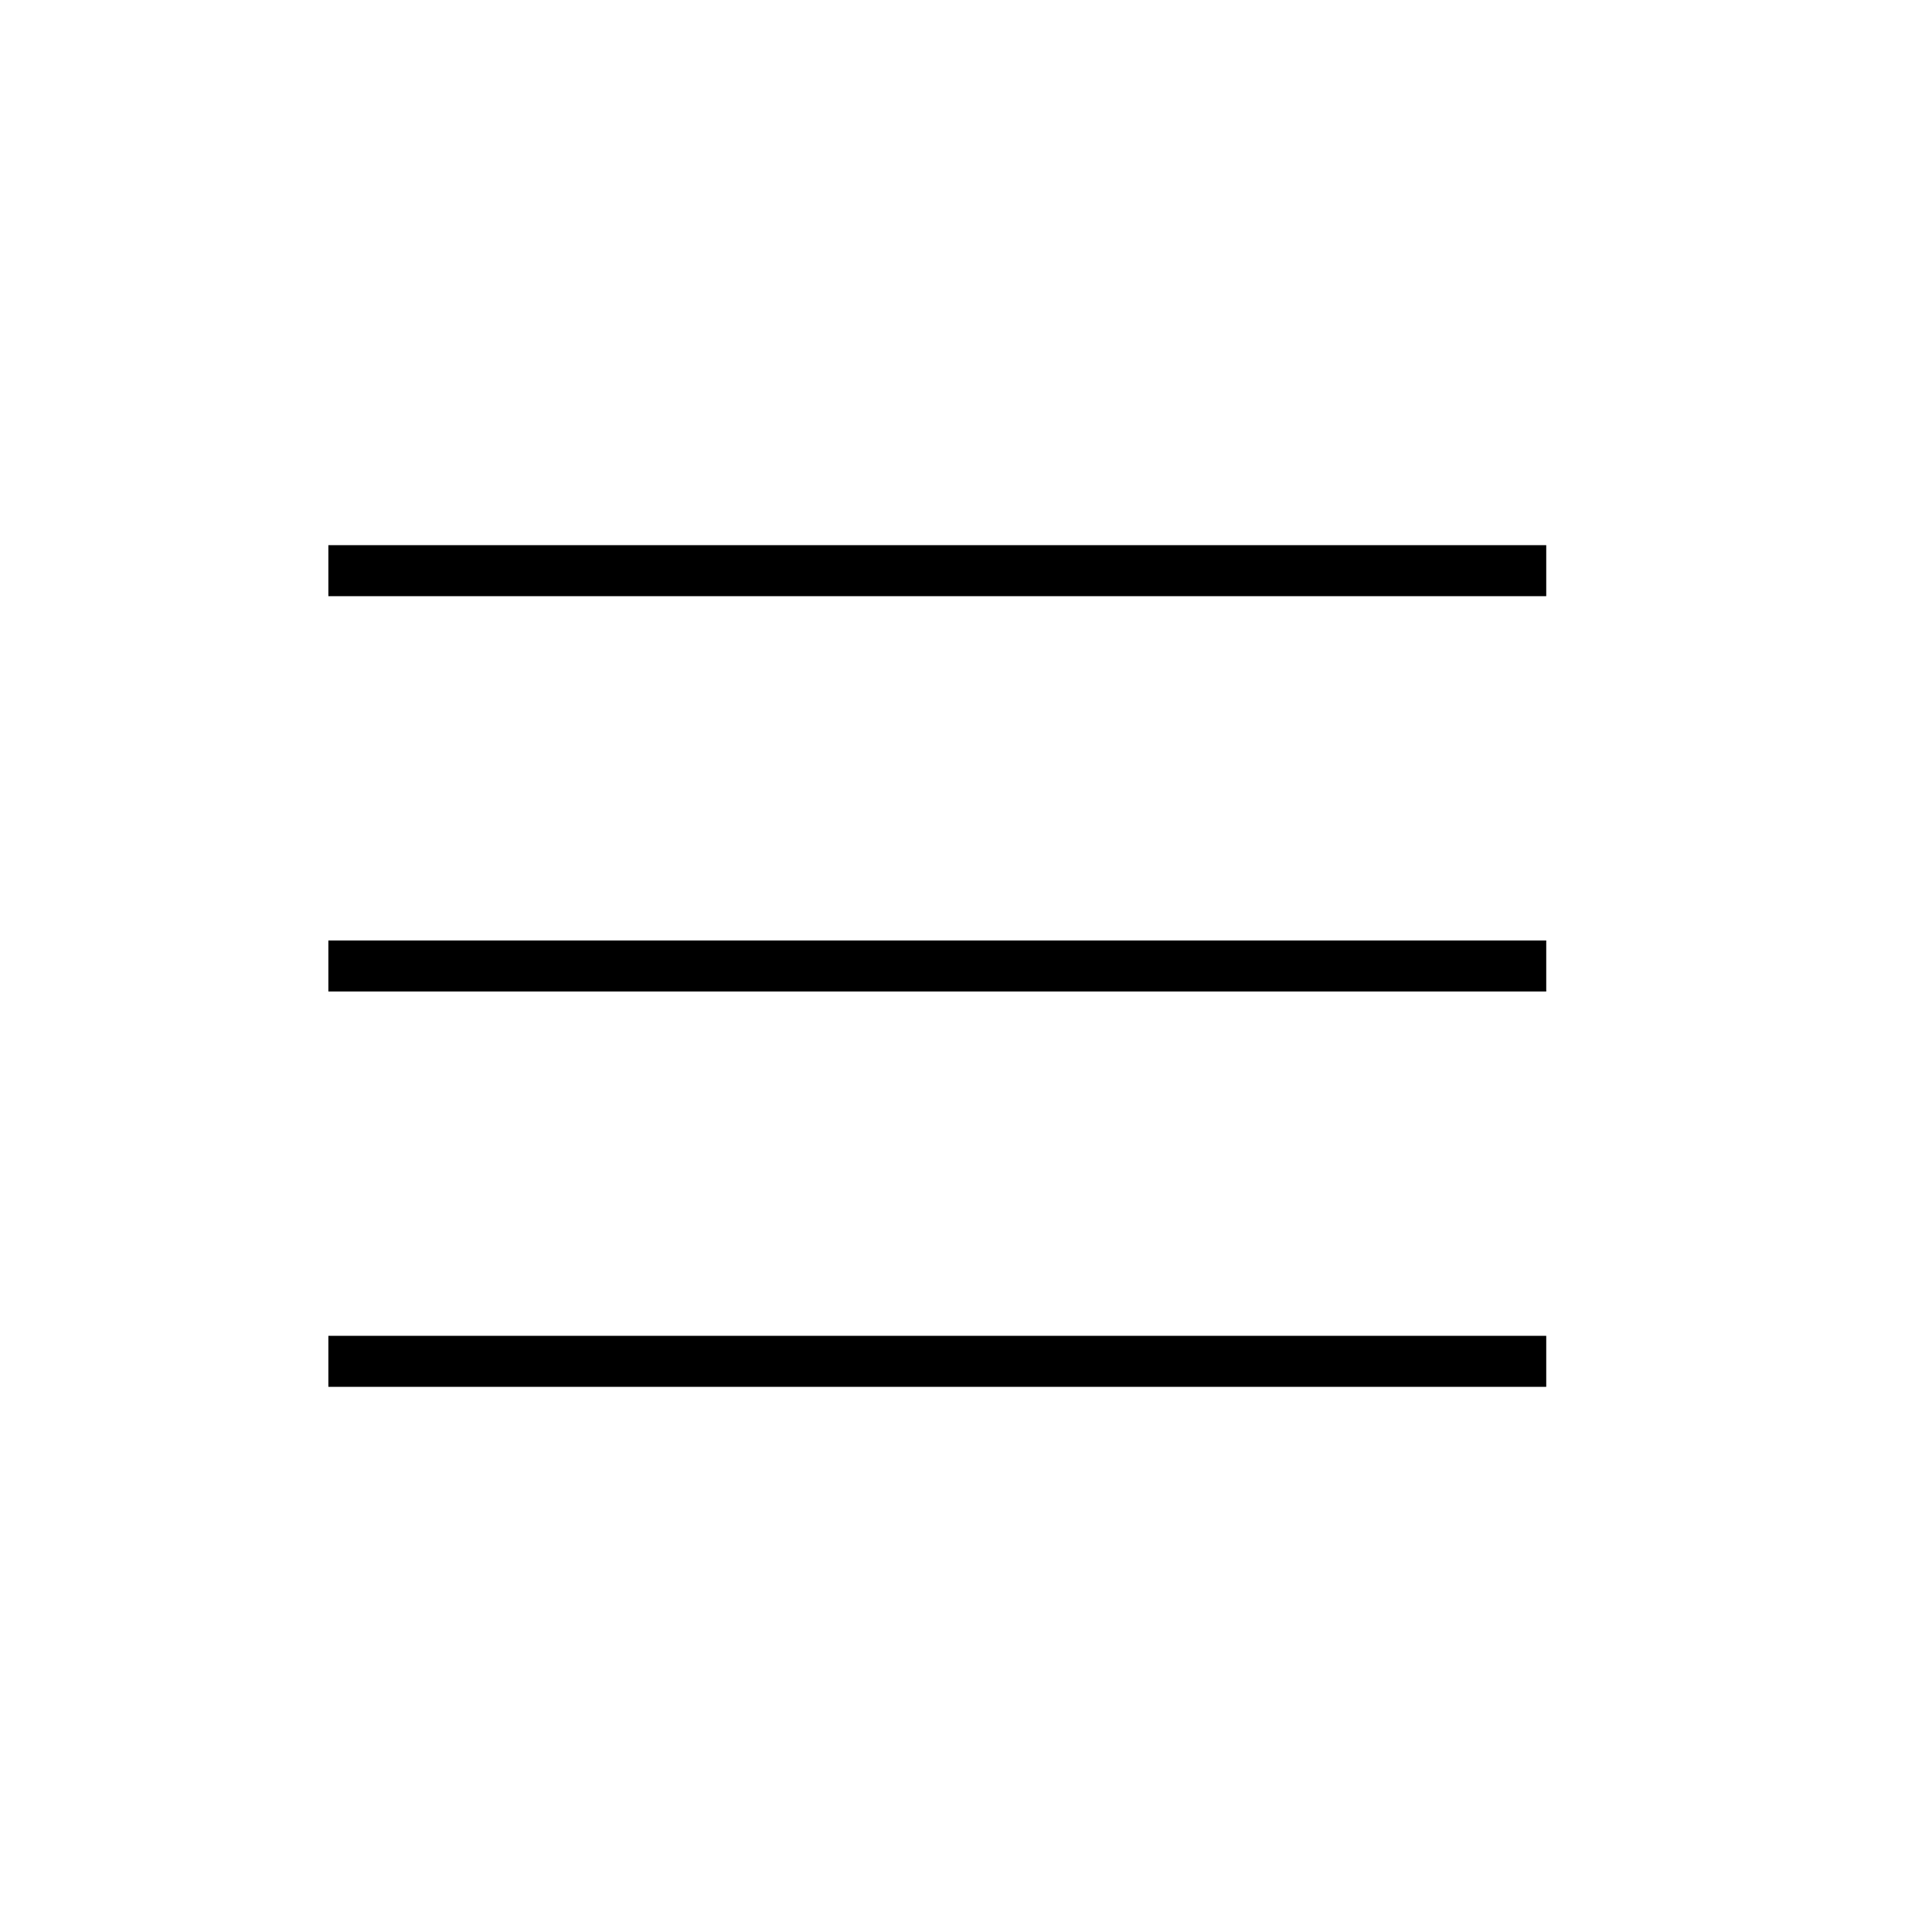
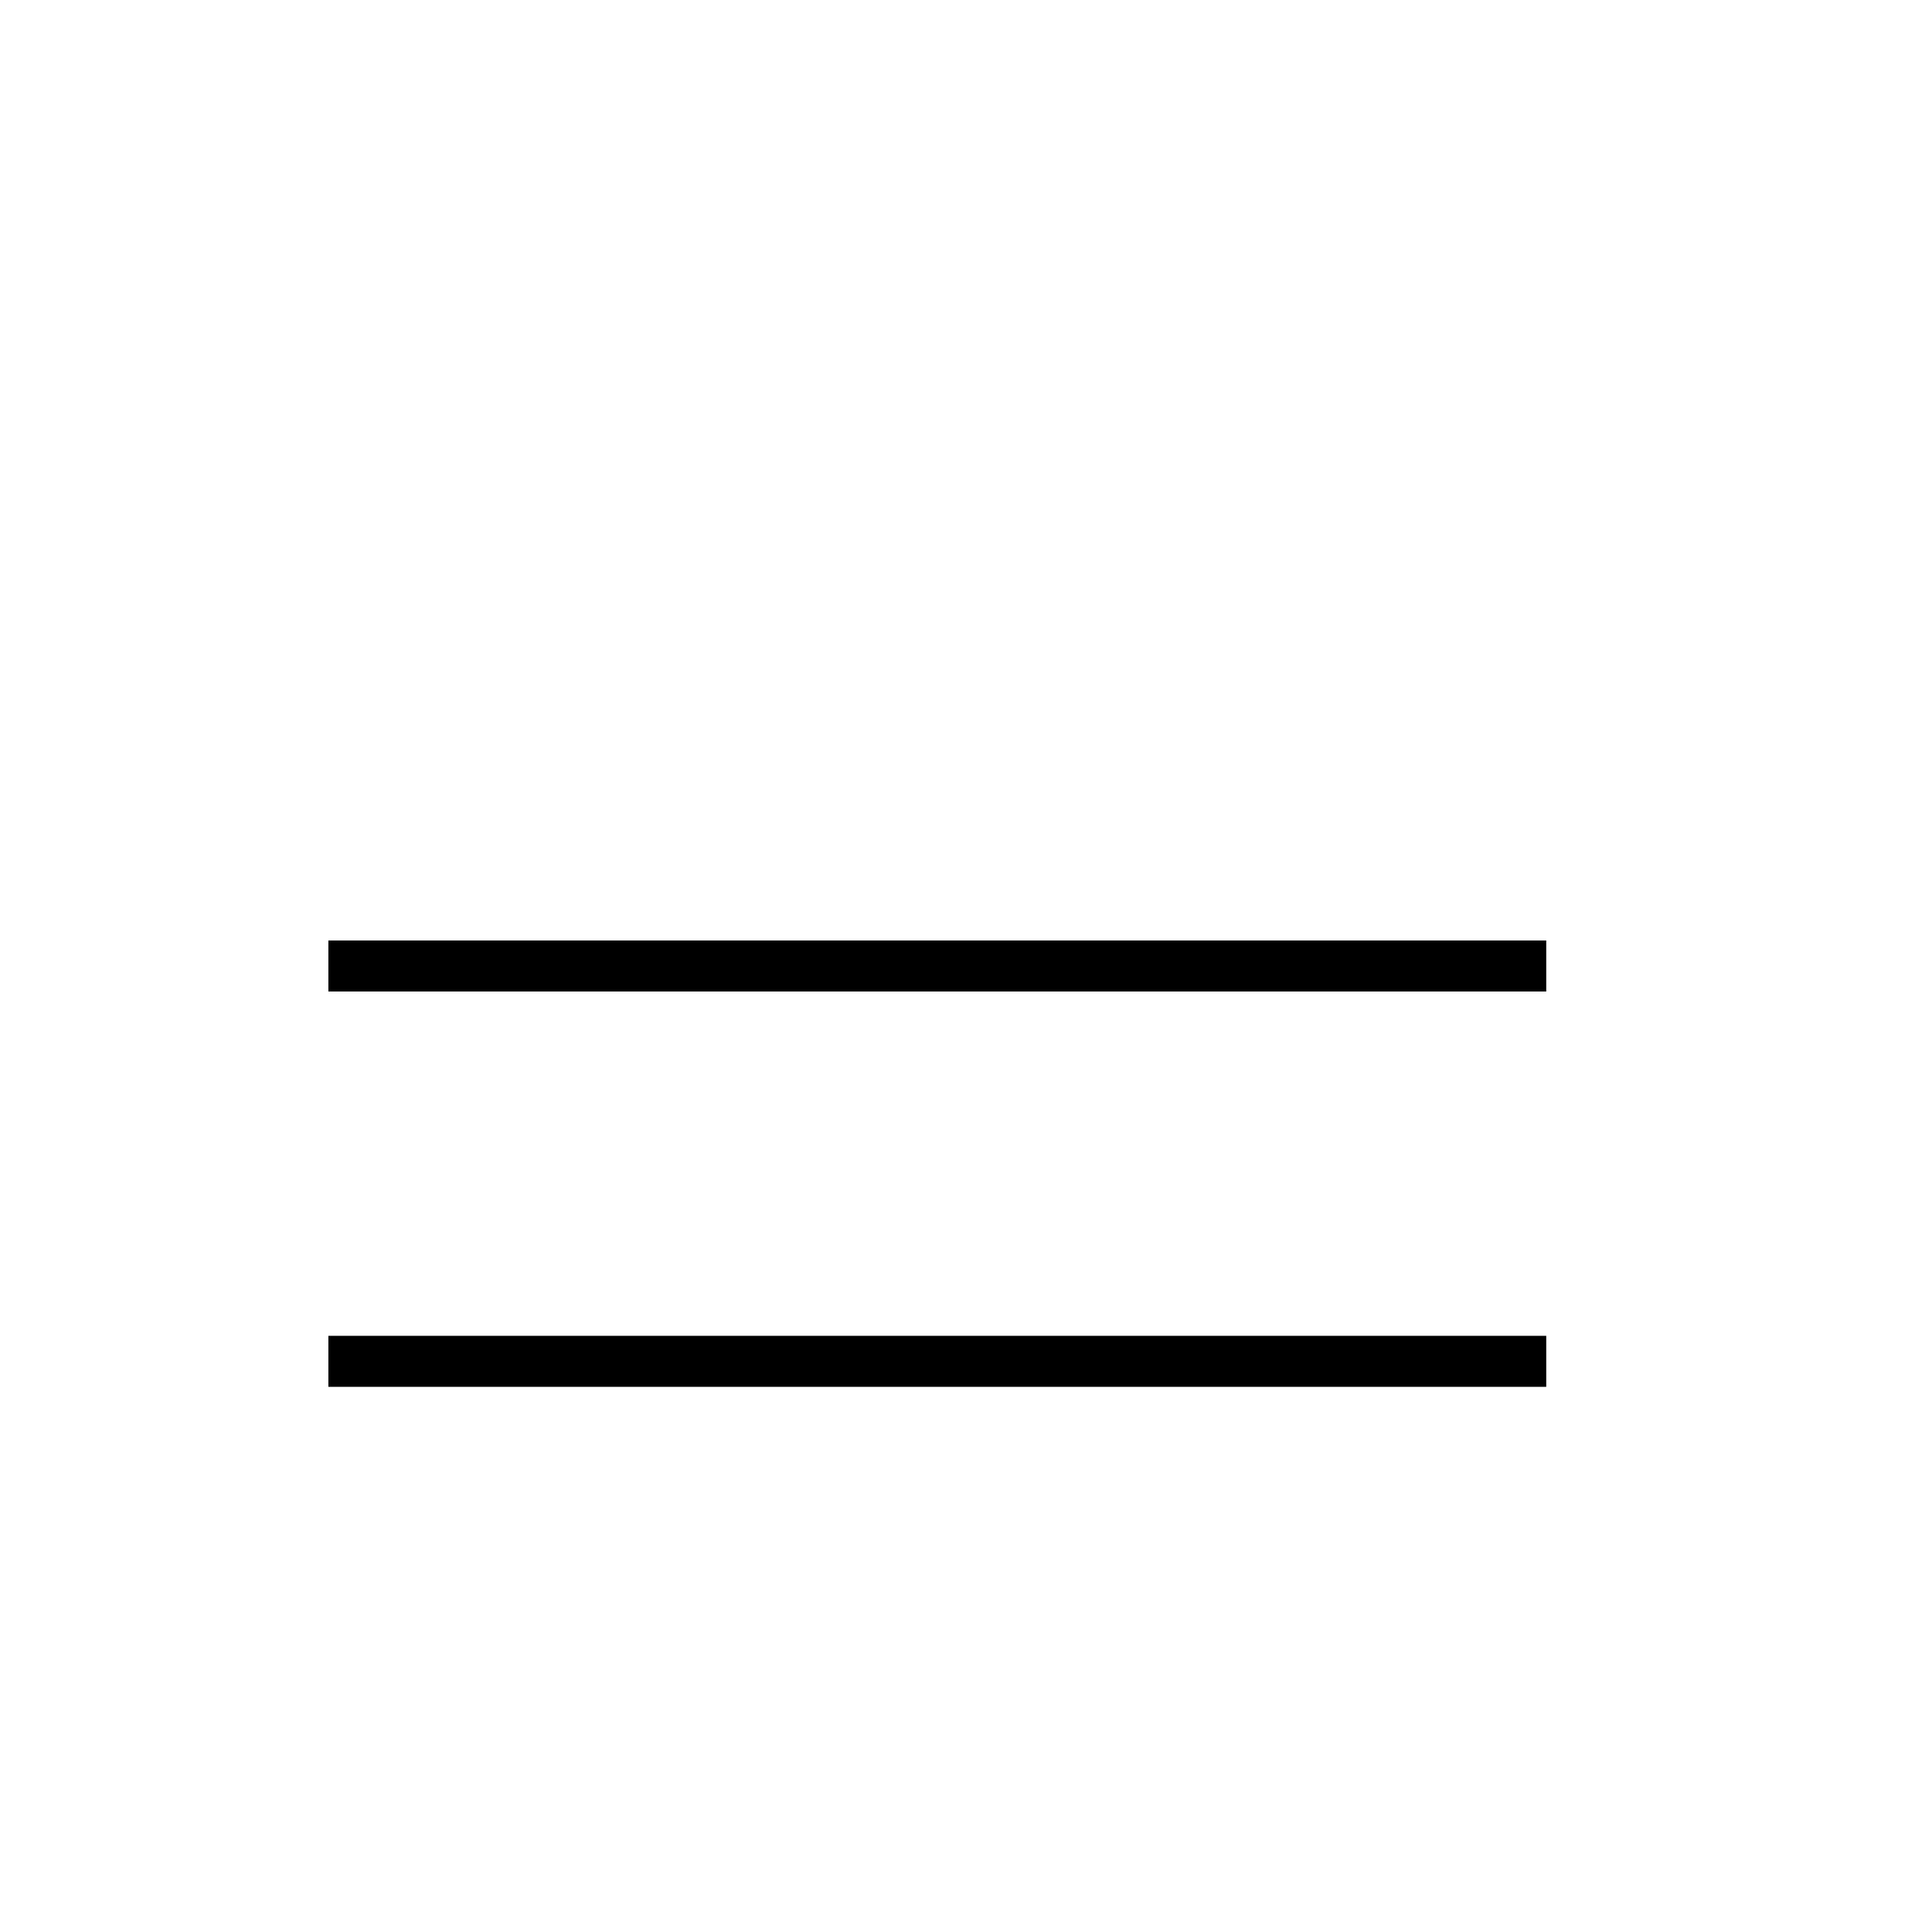
<svg xmlns="http://www.w3.org/2000/svg" id="a" version="1.1" viewBox="0 0 30.3 30.3">
  <defs>
    <style>
      .cls-1 {
        fill: #4a4a4a;
        stroke: #000;
        stroke-miterlimit: 10;
        stroke-width: .5px;
      }
    </style>
  </defs>
-   <rect class="cls-1" x="5.4" y="8.8" width="18.6" height=".3" />
  <rect class="cls-1" x="5.4" y="15" width="18.6" height=".3" />
  <rect class="cls-1" x="5.4" y="21.2" width="18.6" height=".3" />
</svg>